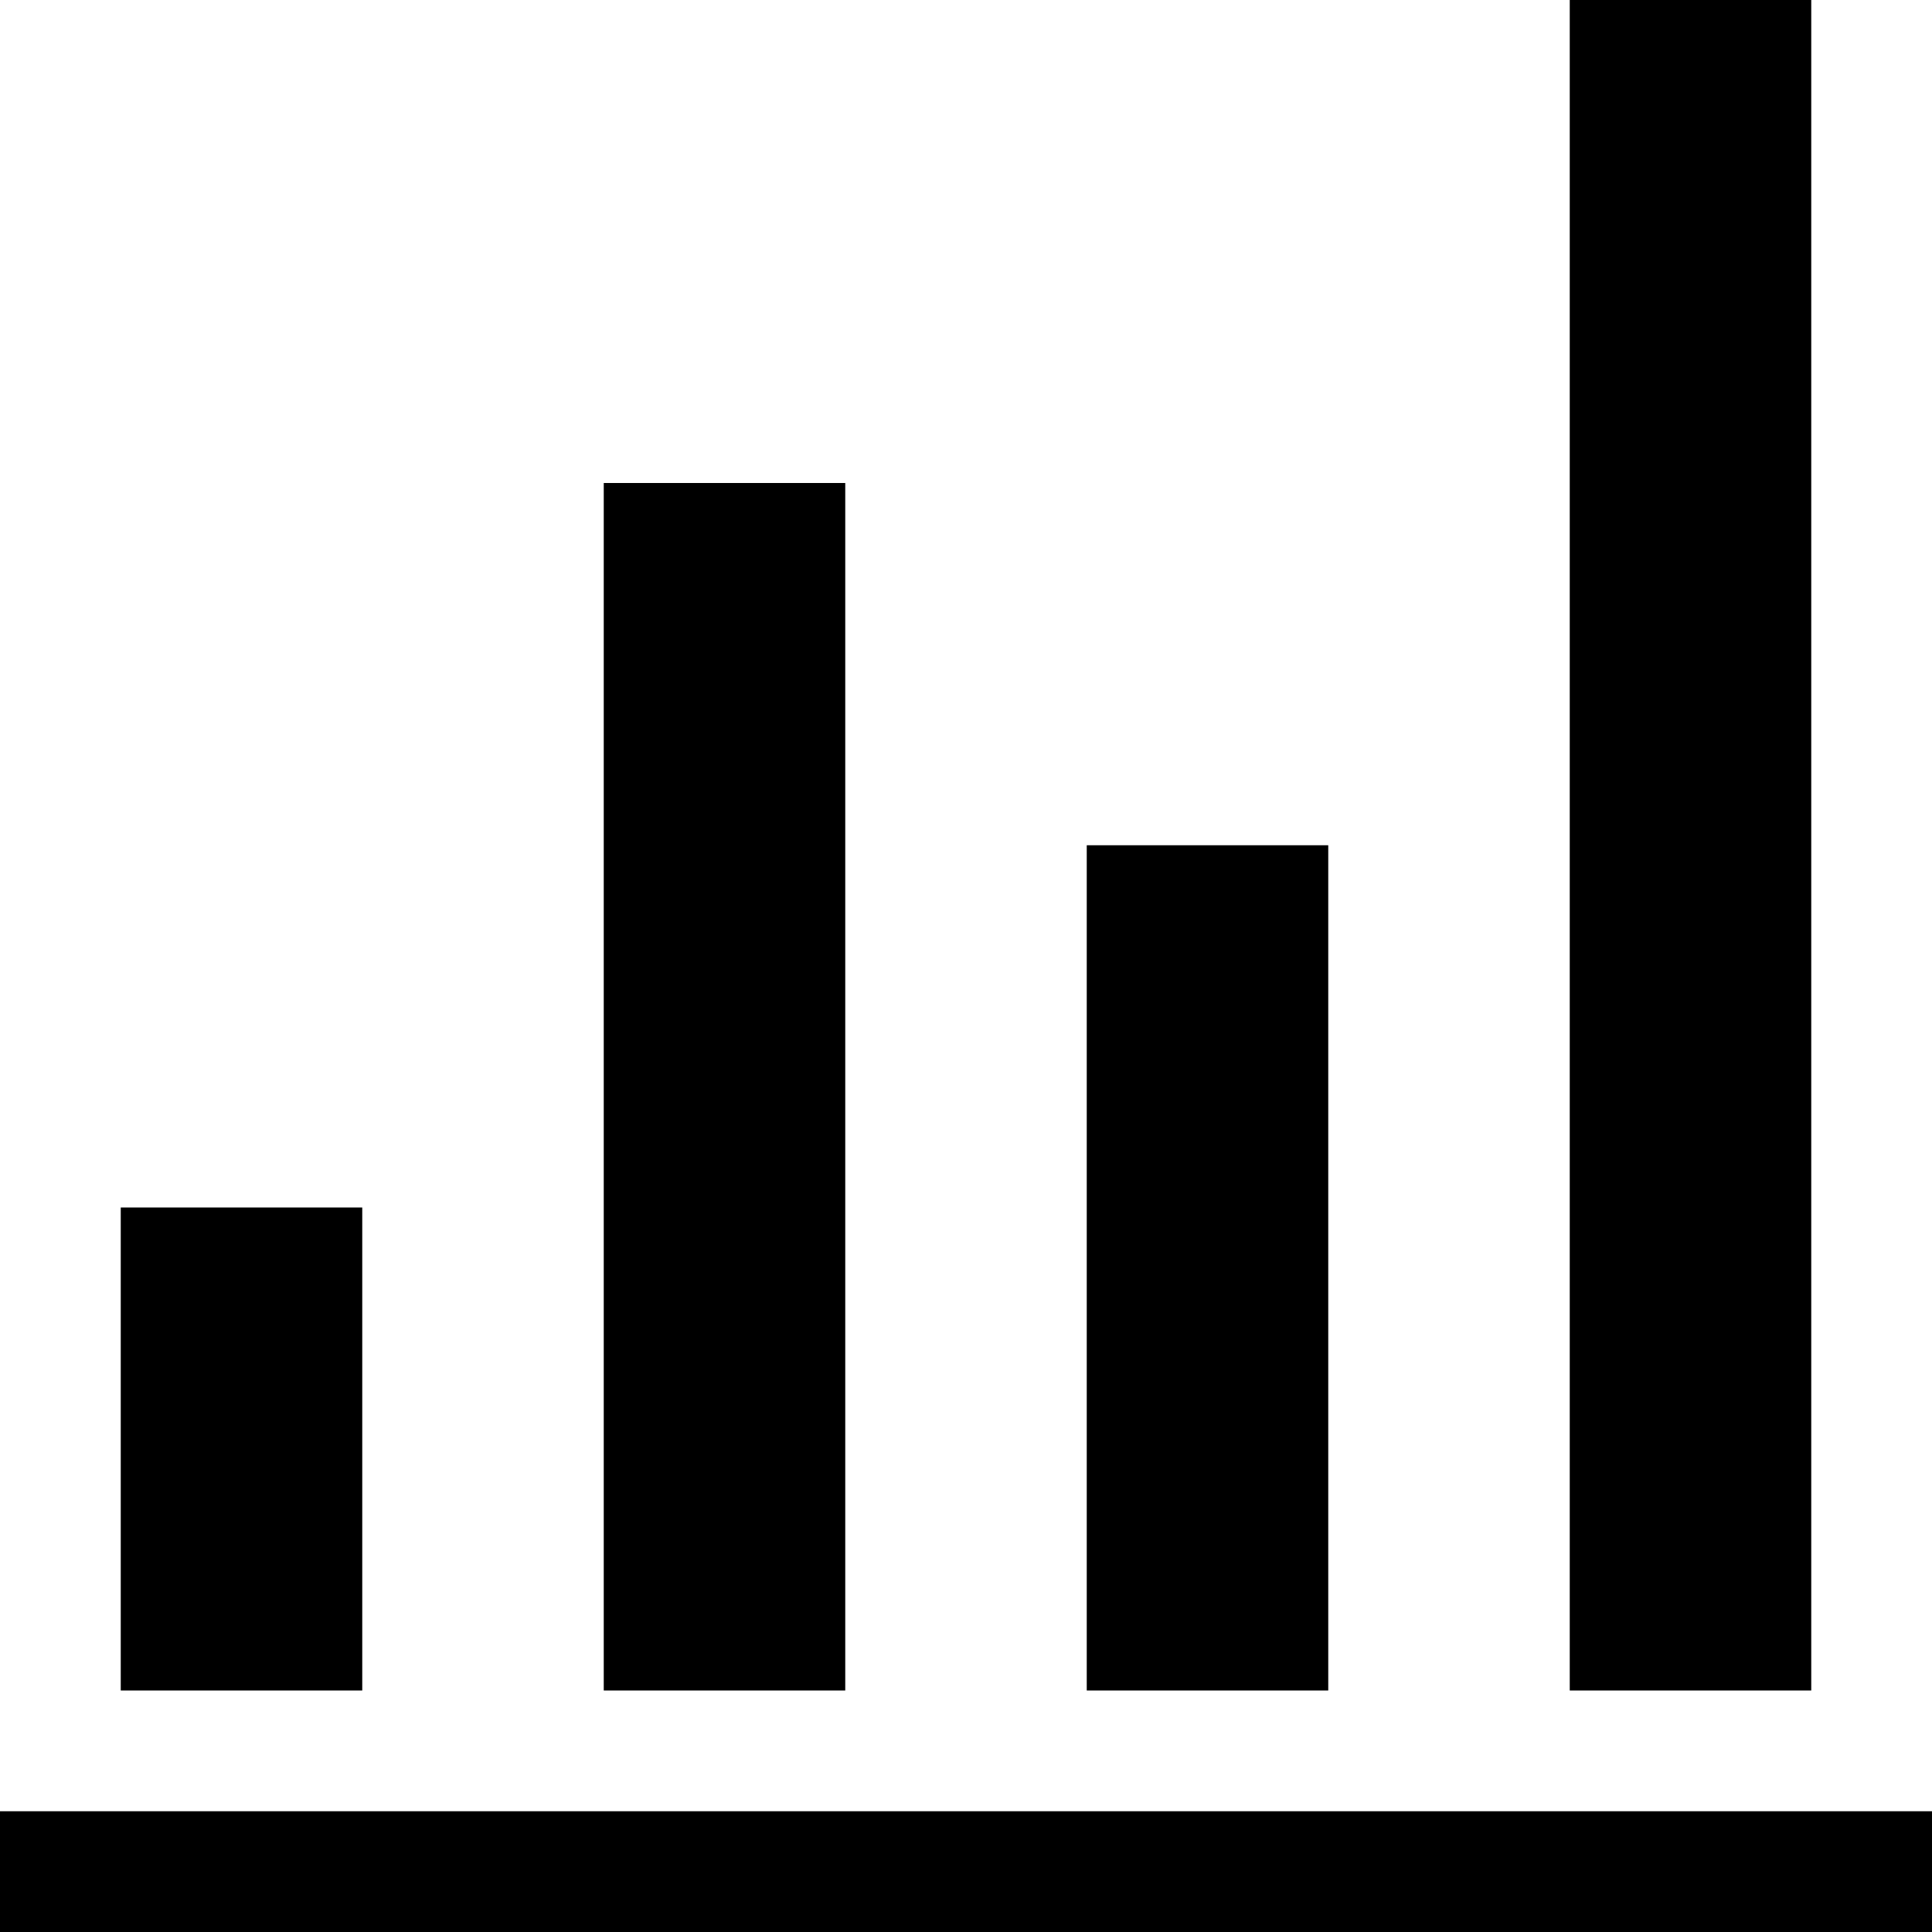
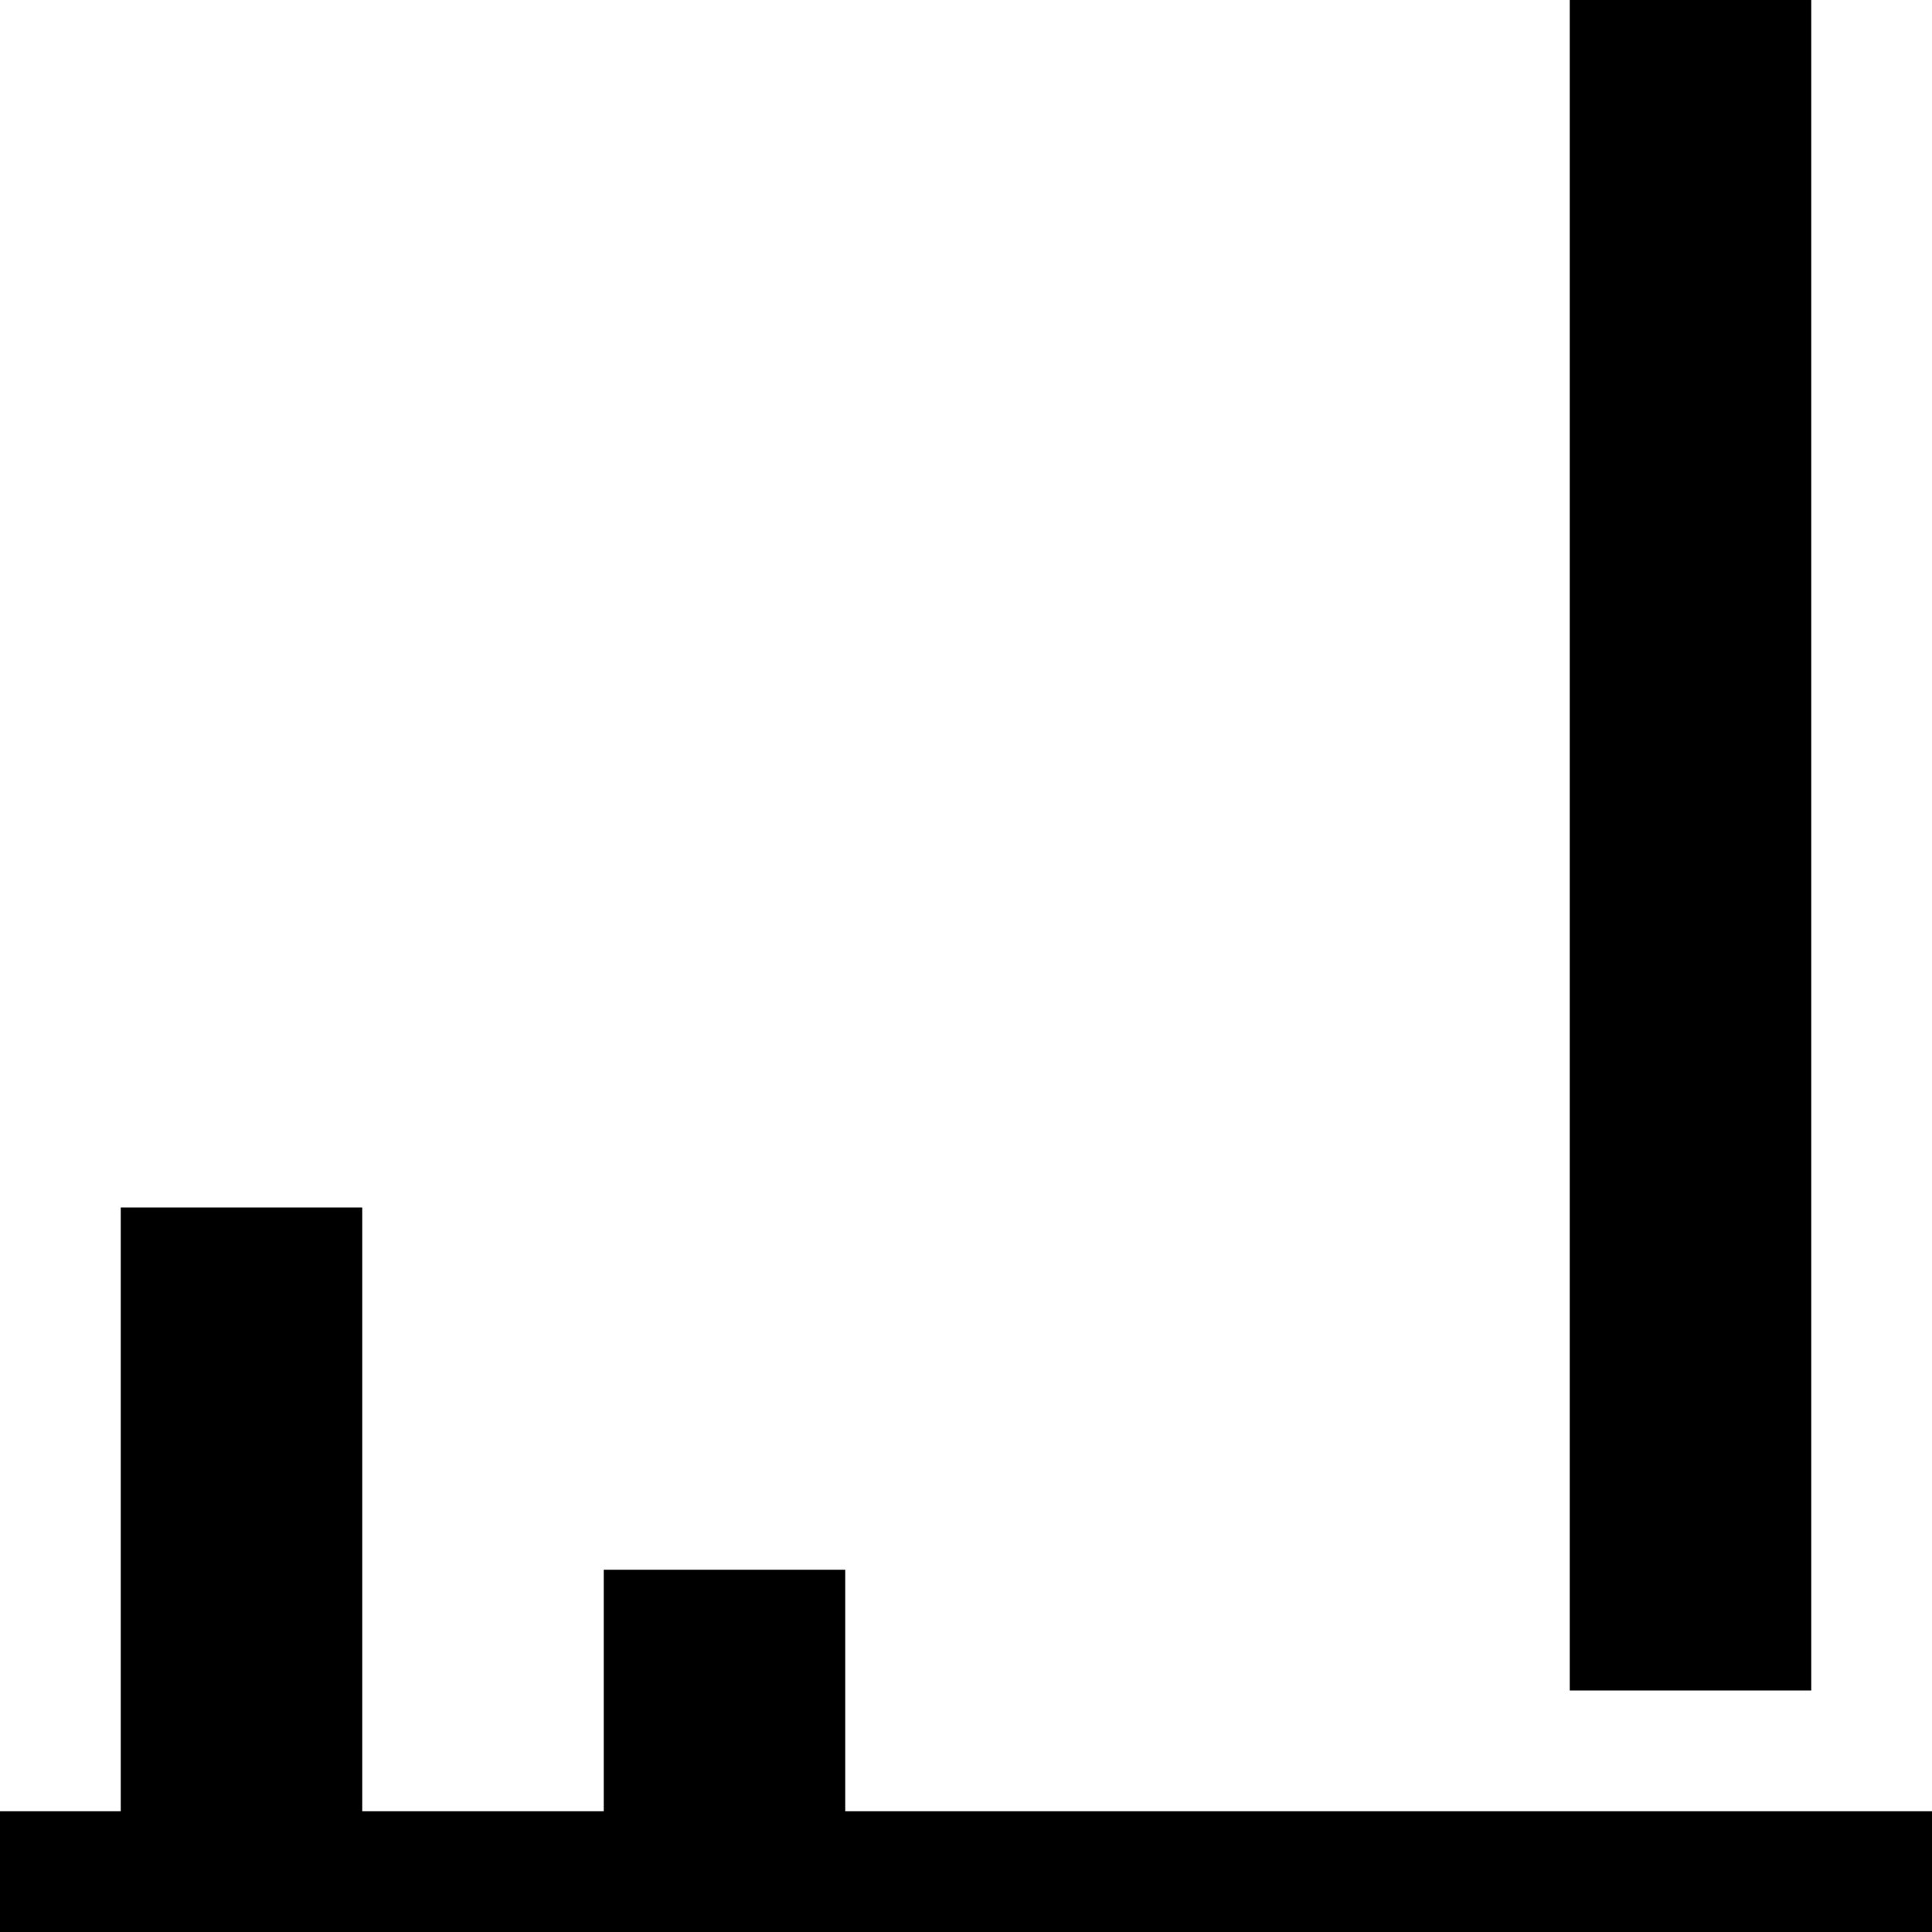
<svg xmlns="http://www.w3.org/2000/svg" viewBox="0 0 512 512">
  <title>Stats</title>
-   <path d="M0 480h512v32H0v-32zm32-160h64v128H32V320zm128-192h64v320h-64V128zm128 96h64v224h-64V224zM416 0h64v448h-64V0z" />
+   <path d="M0 480h512v32H0v-32zm32-160h64v128H32V320zh64v320h-64V128zm128 96h64v224h-64V224zM416 0h64v448h-64V0z" />
</svg>